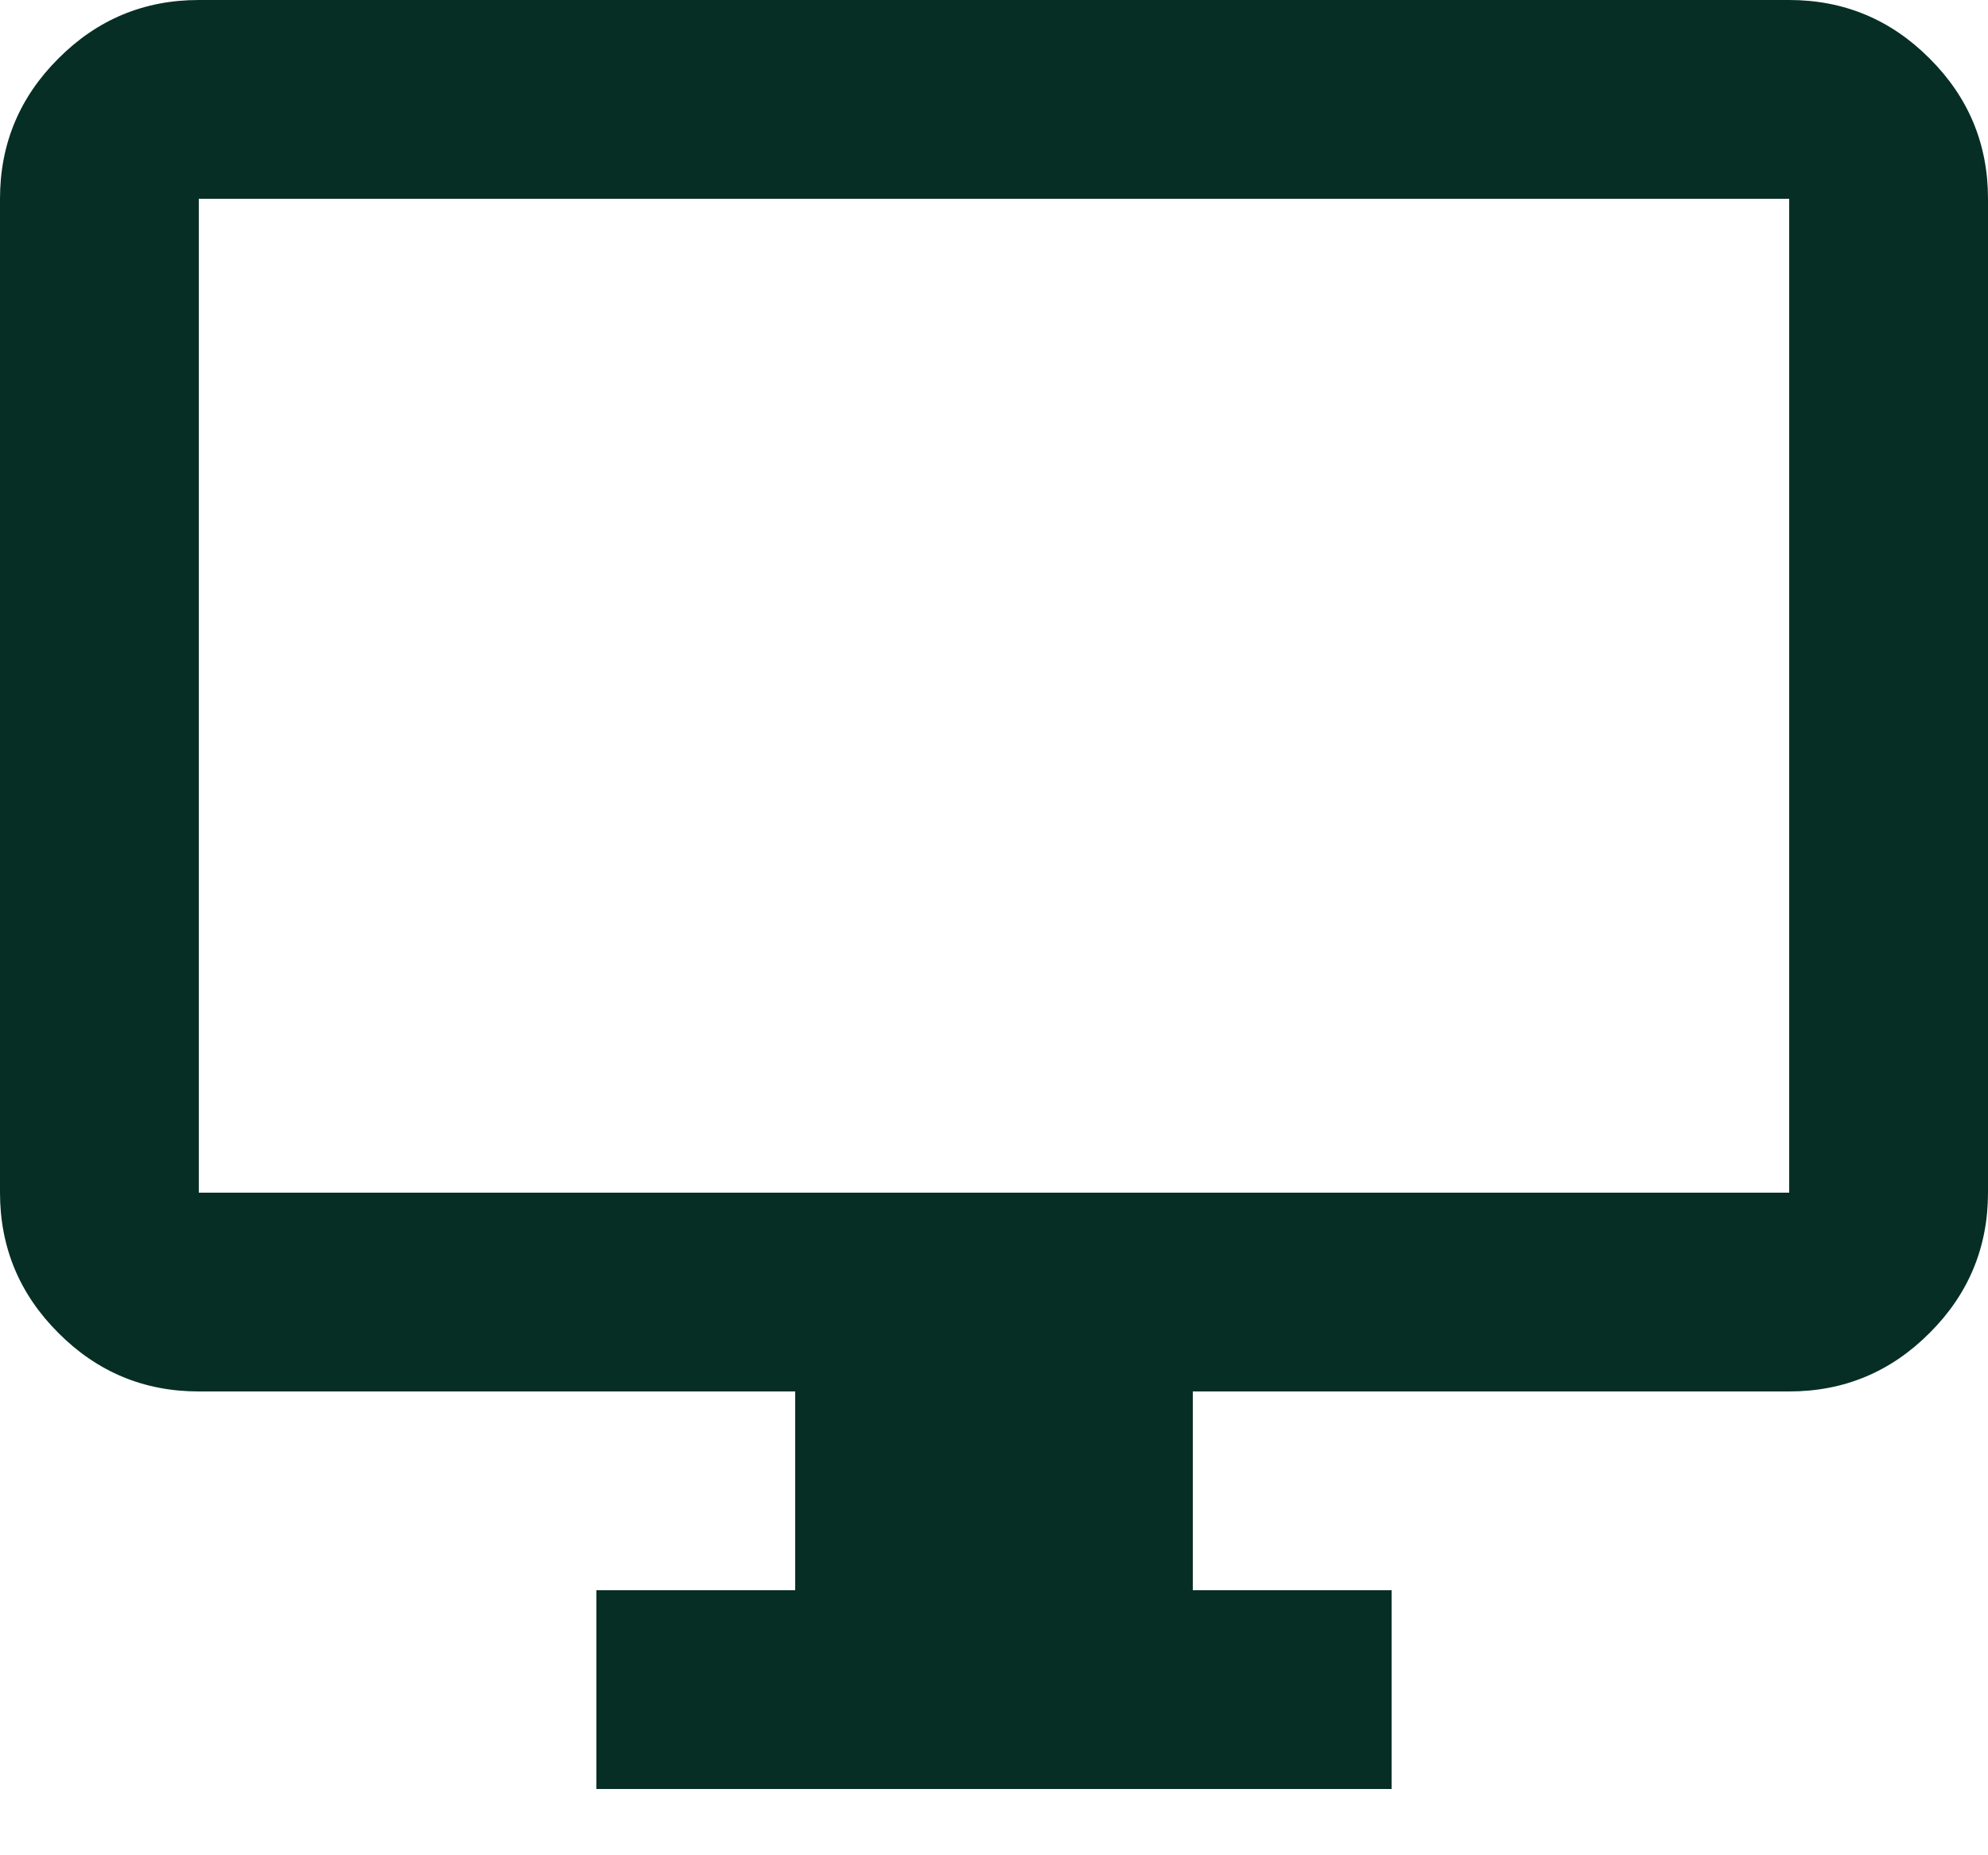
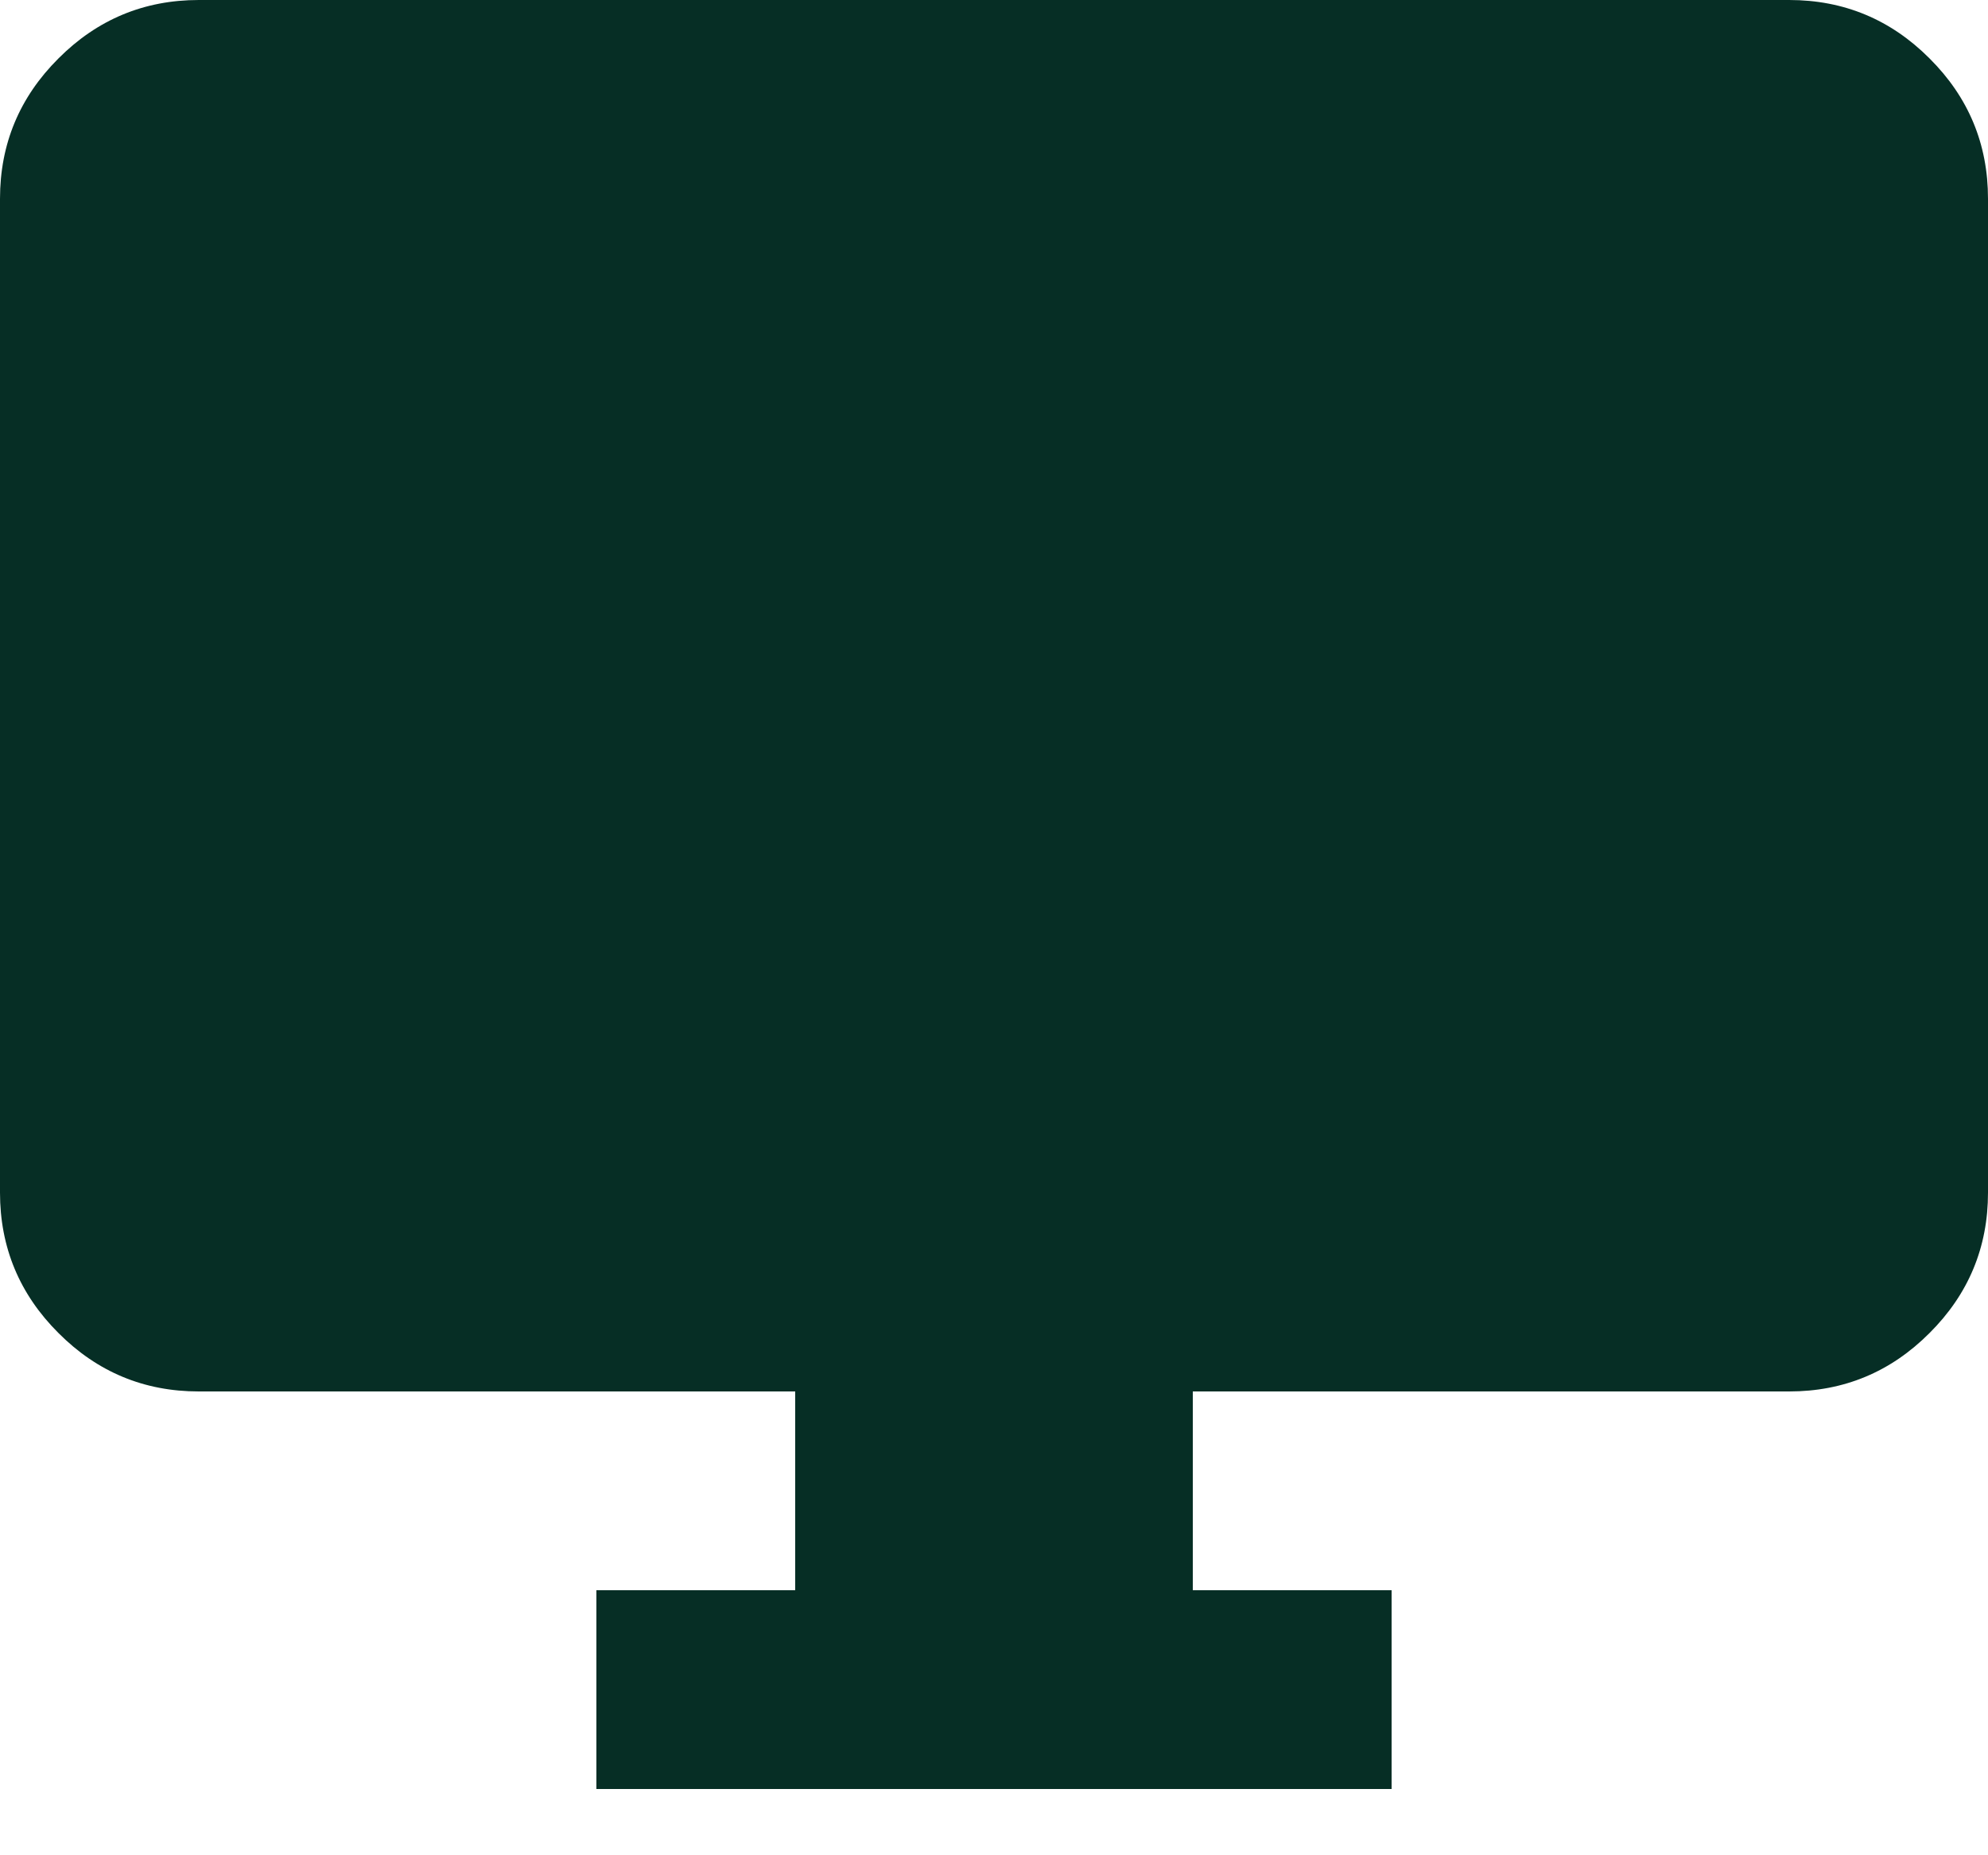
<svg xmlns="http://www.w3.org/2000/svg" width="15" height="14" viewBox="0 0 15 14" fill="none">
-   <path d="M4.5 13.5V12H6V10.5H1.5C1.087 10.5 0.734 10.353 0.441 10.059C0.147 9.766 0 9.412 0 9V1.5C0 1.087 0.147 0.734 0.441 0.441C0.734 0.147 1.087 0 1.5 0H13.5C13.912 0 14.266 0.147 14.559 0.441C14.853 0.734 15 1.087 15 1.5V9C15 9.412 14.853 9.766 14.559 10.059C14.266 10.353 13.912 10.5 13.5 10.5H9V12H10.5V13.5H4.5ZM1.5 9H13.5V1.5H1.5V9Z" fill="#062E25" />
+   <path d="M4.5 13.5V12H6V10.5H1.5C1.087 10.5 0.734 10.353 0.441 10.059C0.147 9.766 0 9.412 0 9V1.5C0 1.087 0.147 0.734 0.441 0.441C0.734 0.147 1.087 0 1.5 0H13.5C13.912 0 14.266 0.147 14.559 0.441C14.853 0.734 15 1.087 15 1.5V9C15 9.412 14.853 9.766 14.559 10.059C14.266 10.353 13.912 10.5 13.5 10.5H9V12H10.5V13.5H4.5ZM1.5 9V1.5H1.5V9Z" fill="#062E25" />
</svg>